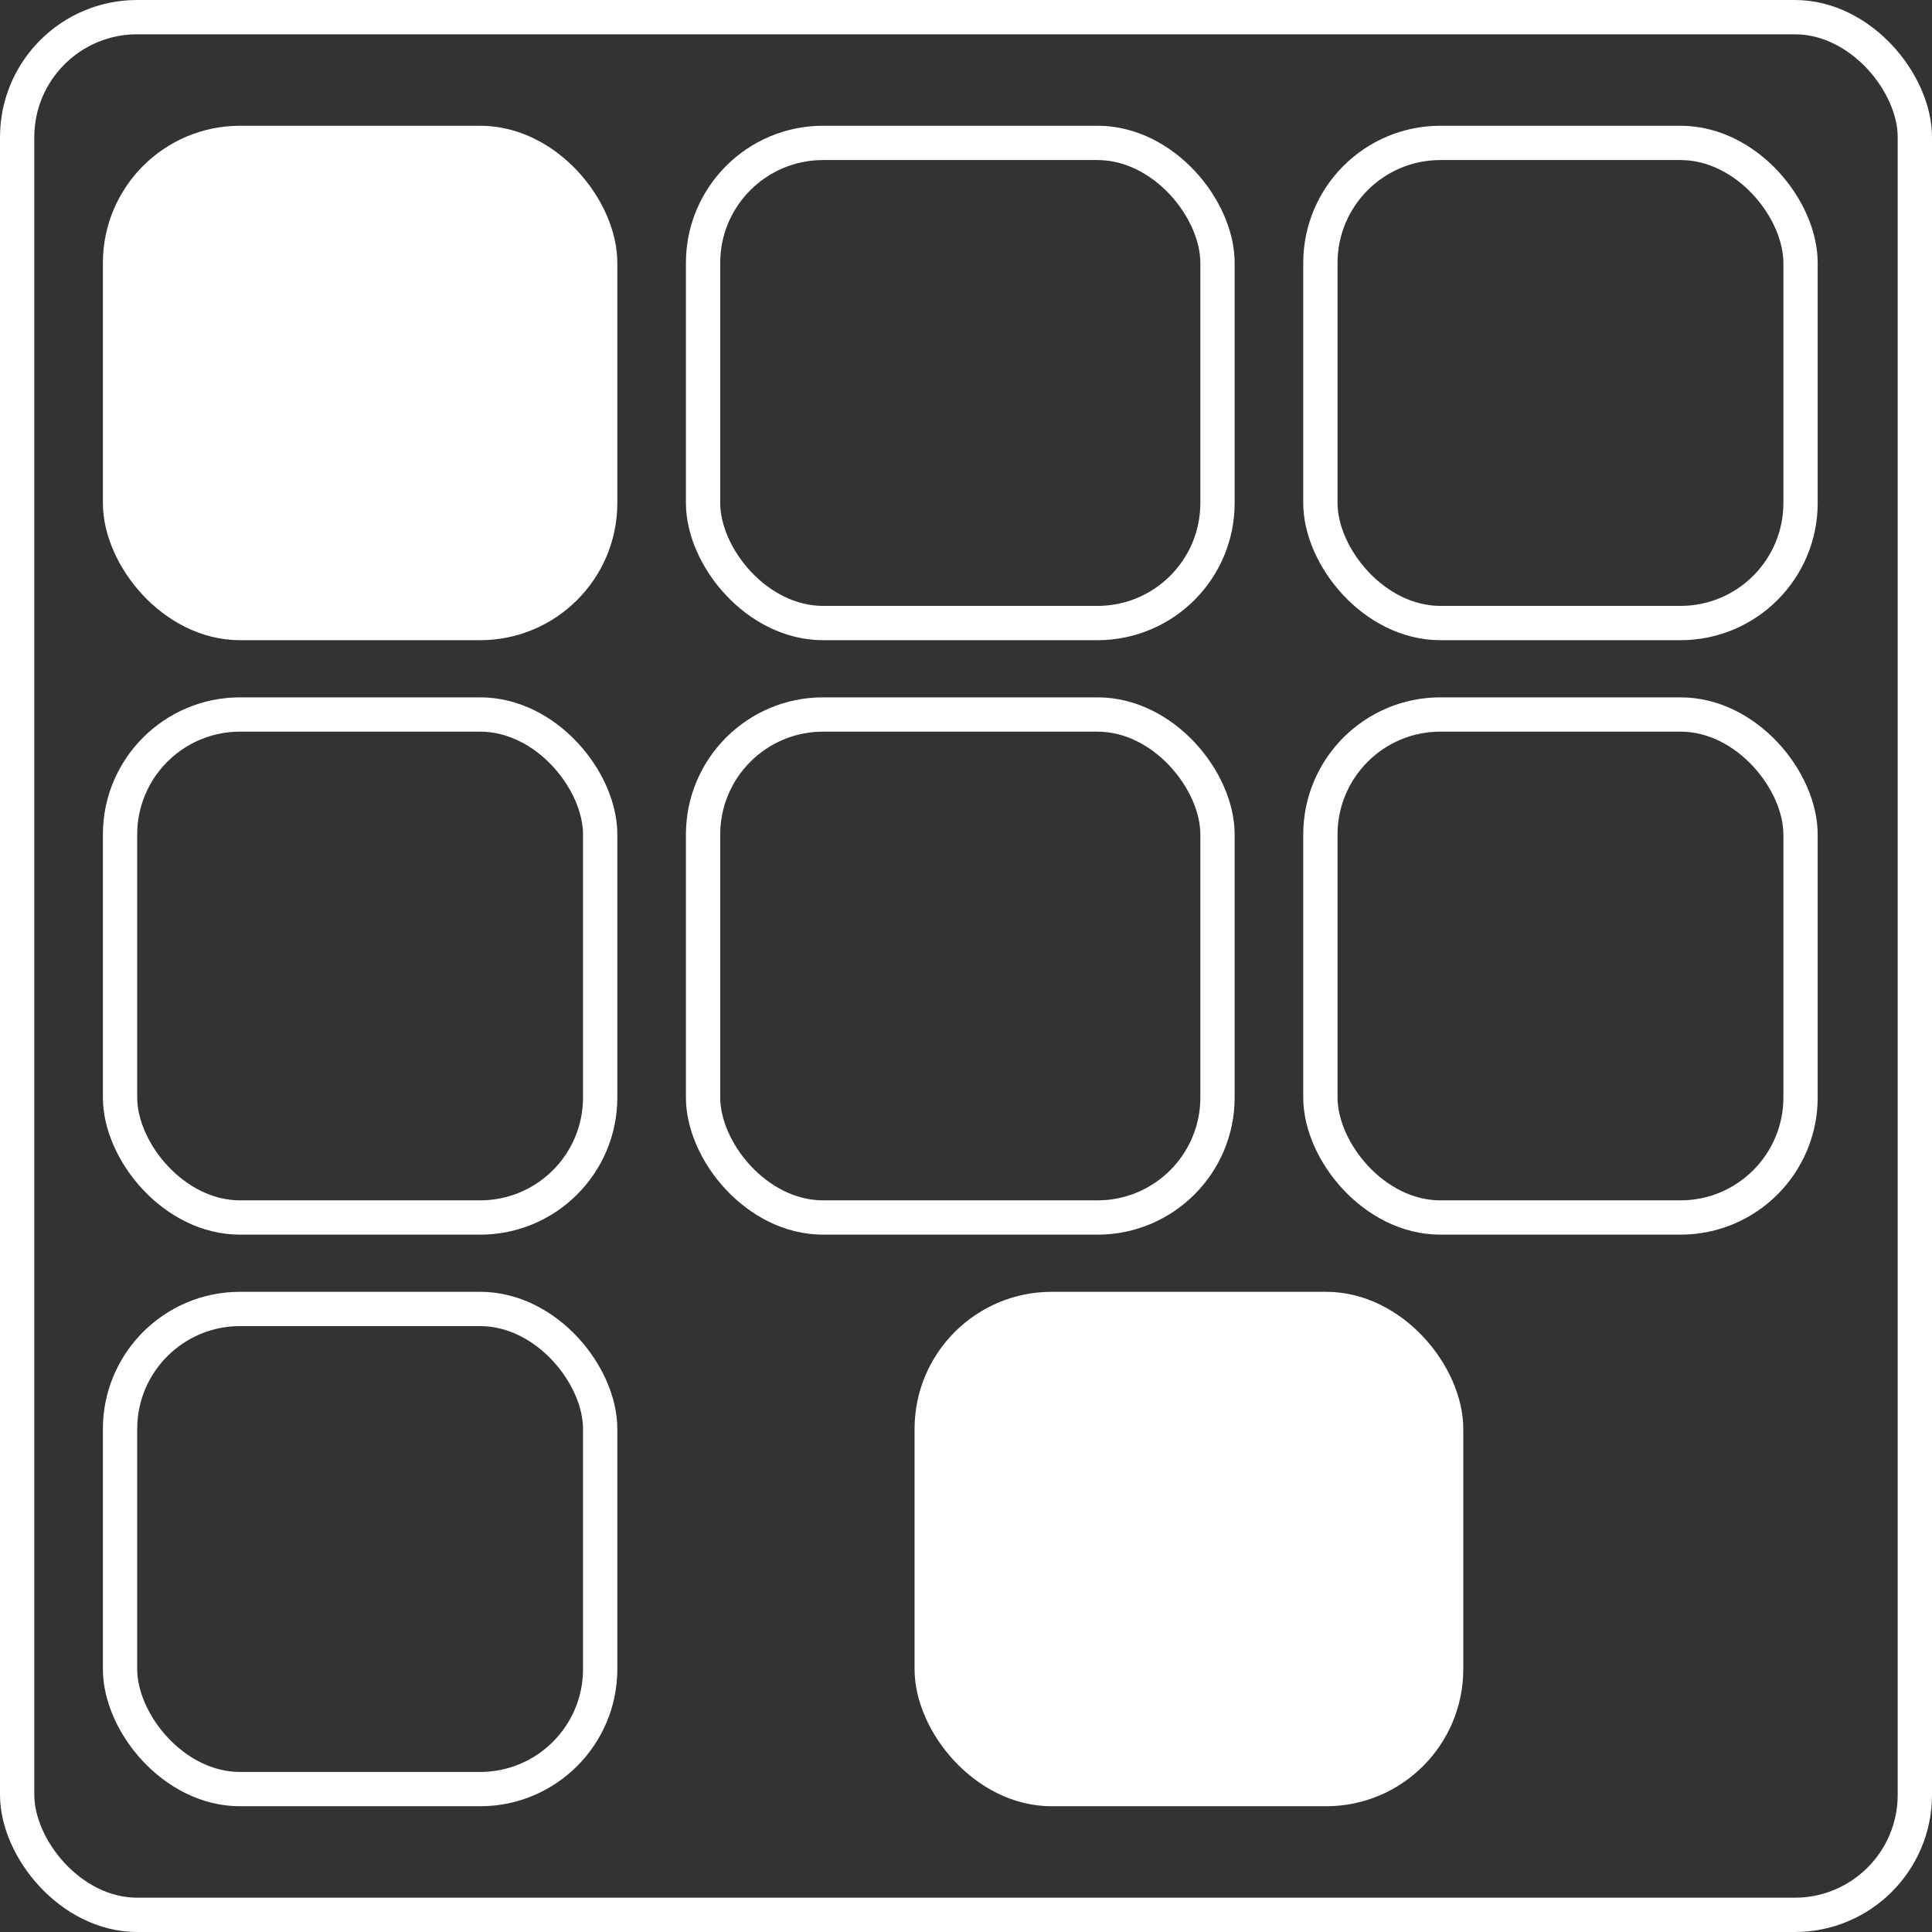
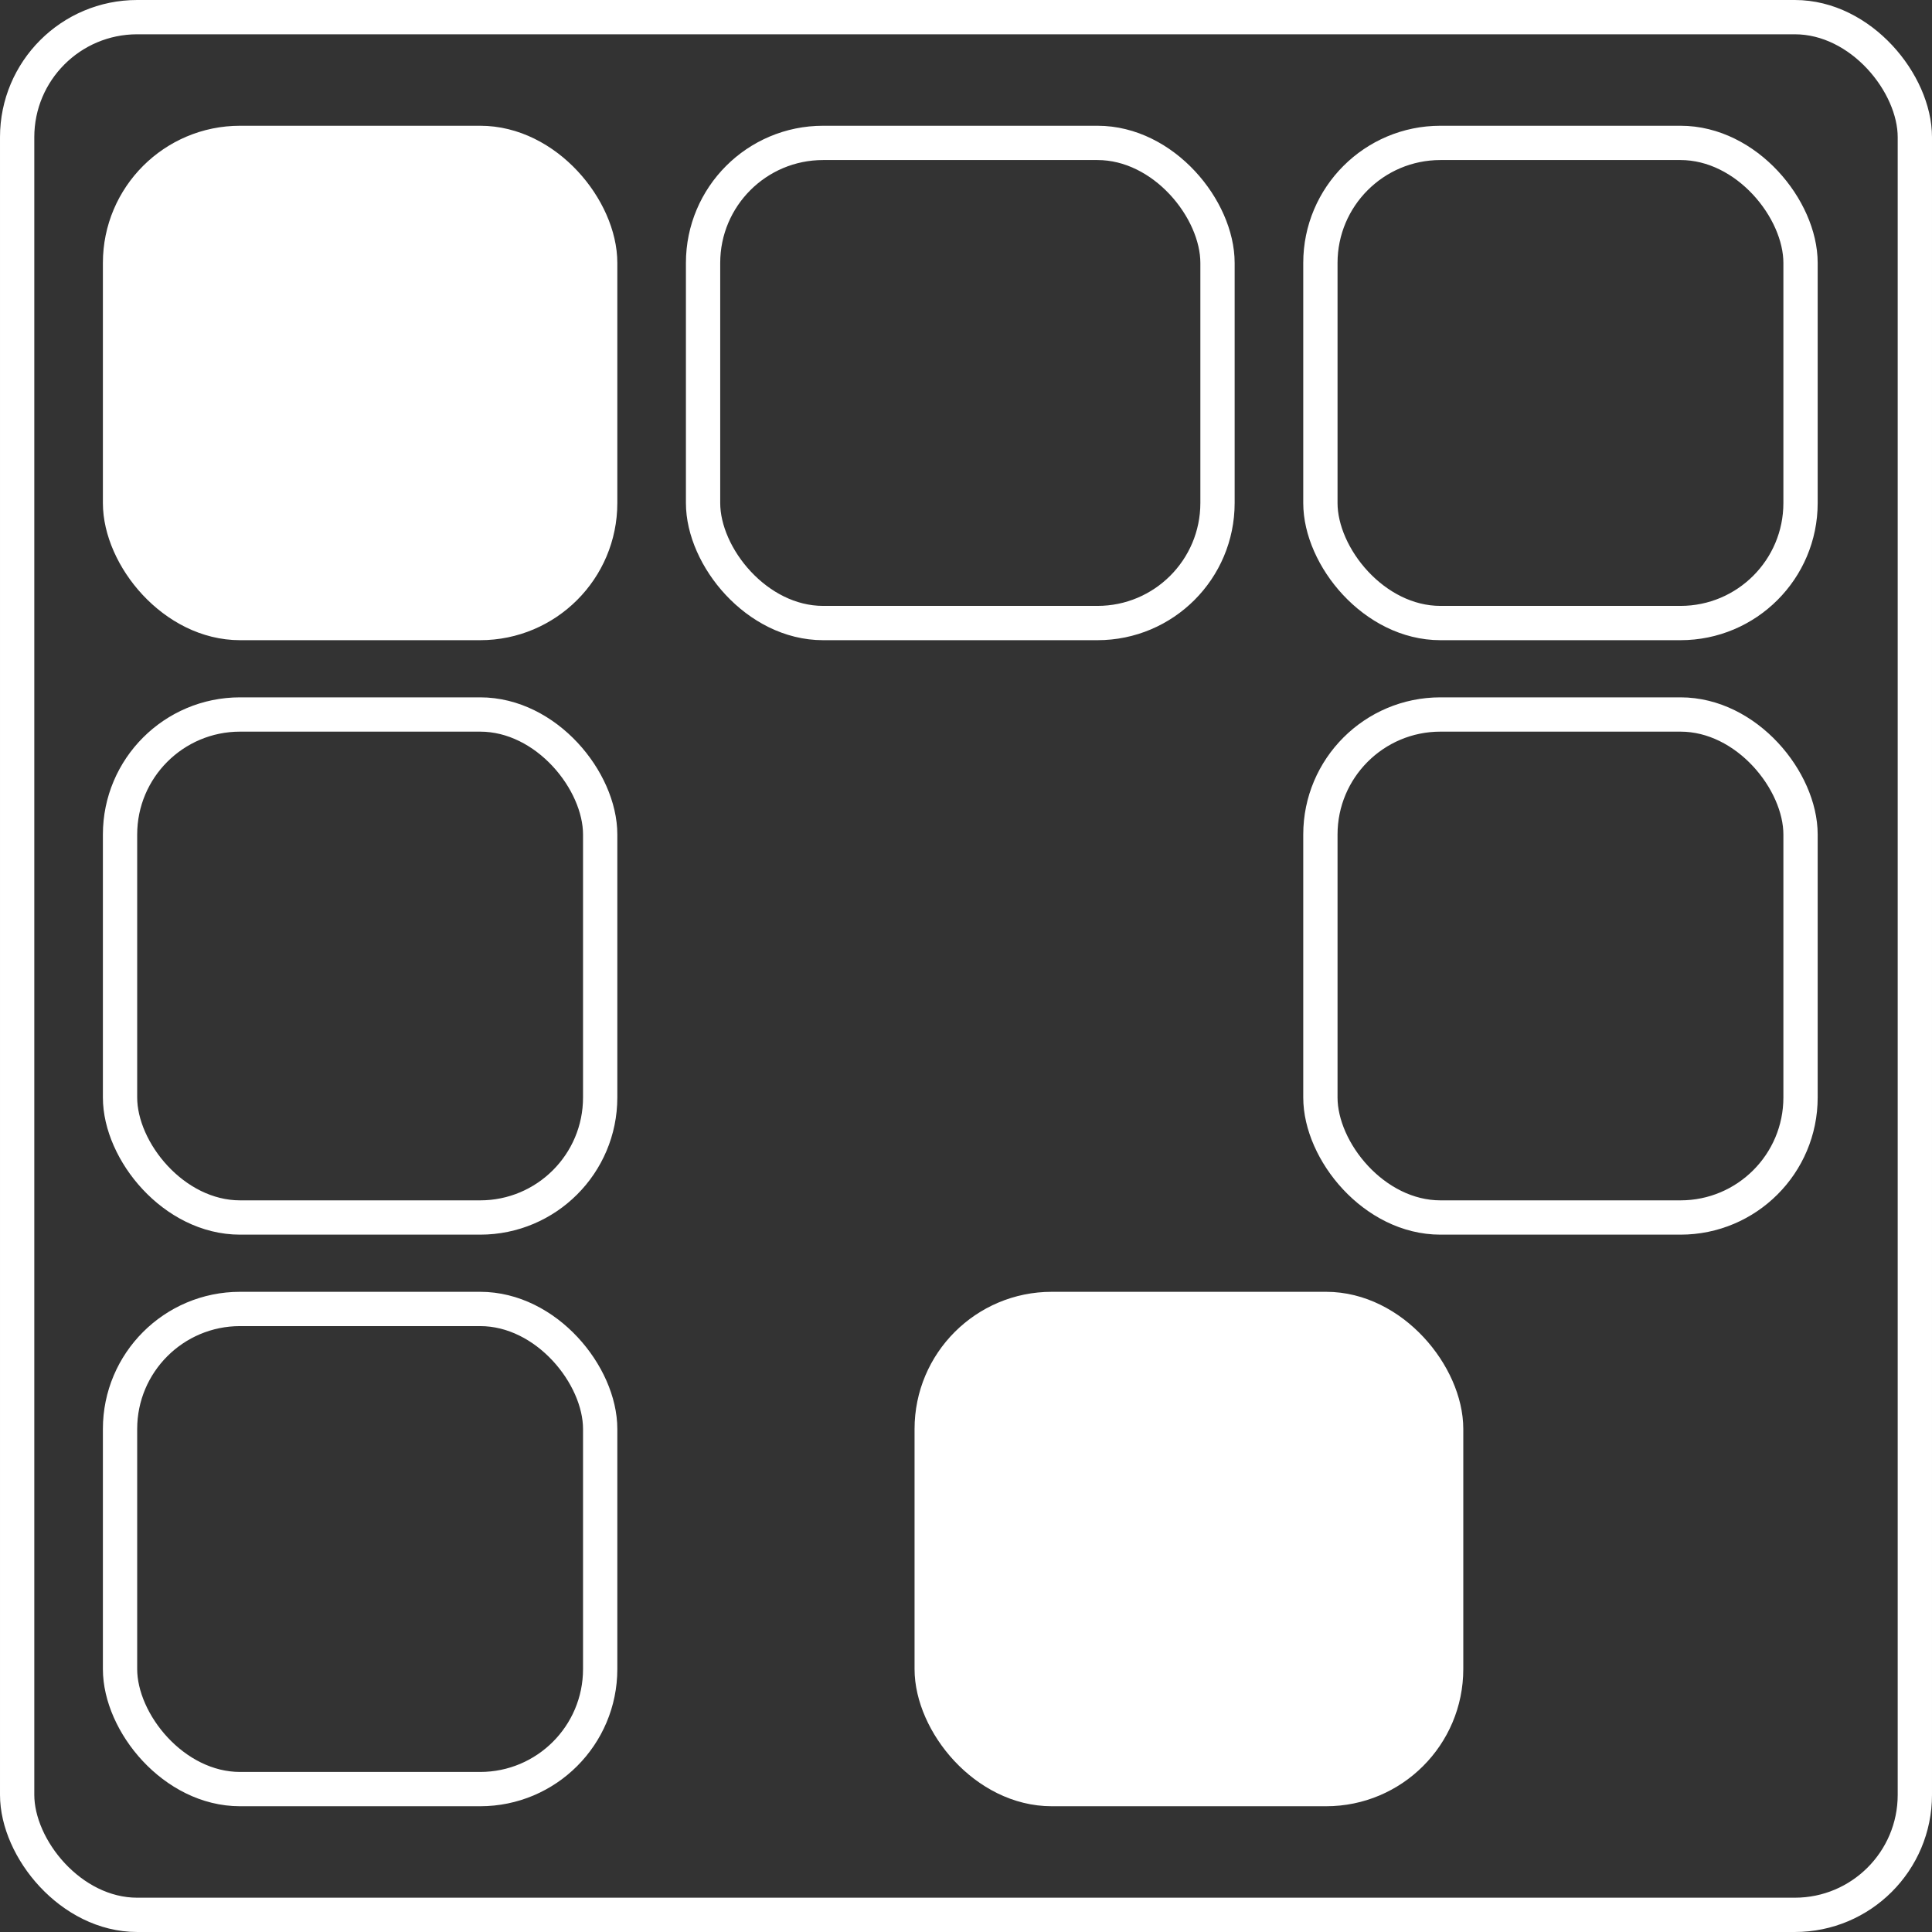
<svg xmlns="http://www.w3.org/2000/svg" width="169" height="169" viewBox="0 0 169 169" fill="none">
  <rect x="0" y="0" width="169" height="169" fill="#333333" stroke="none" />
  <rect x="1.5" y="1.5" width="166" height="166" rx="10.5" stroke="white" stroke-width="3" />
  <rect x="10.5" y="114.5" width="42" height="42" rx="10.5" stroke="white" stroke-width="3" />
  <rect x="10.5" y="62.5" width="42" height="44" rx="10.5" stroke="white" stroke-width="3" />
  <rect x="10.5" y="12.5" width="42" height="42" rx="10.5" fill="white" stroke="white" stroke-width="3" />
  <rect x="81.5" y="114.5" width="45" height="42" rx="10.5" fill="white" stroke="white" stroke-width="3" />
-   <rect x="61.5" y="62.5" width="45" height="44" rx="10.5" stroke="white" stroke-width="3" />
  <rect x="61.5" y="12.5" width="45" height="42" rx="10.5" stroke="white" stroke-width="3" />
  <rect x="115.5" y="62.5" width="42" height="44" rx="10.5" stroke="white" stroke-width="3" />
  <rect x="115.5" y="12.5" width="42" height="42" rx="10.5" stroke="white" stroke-width="3" />
</svg>